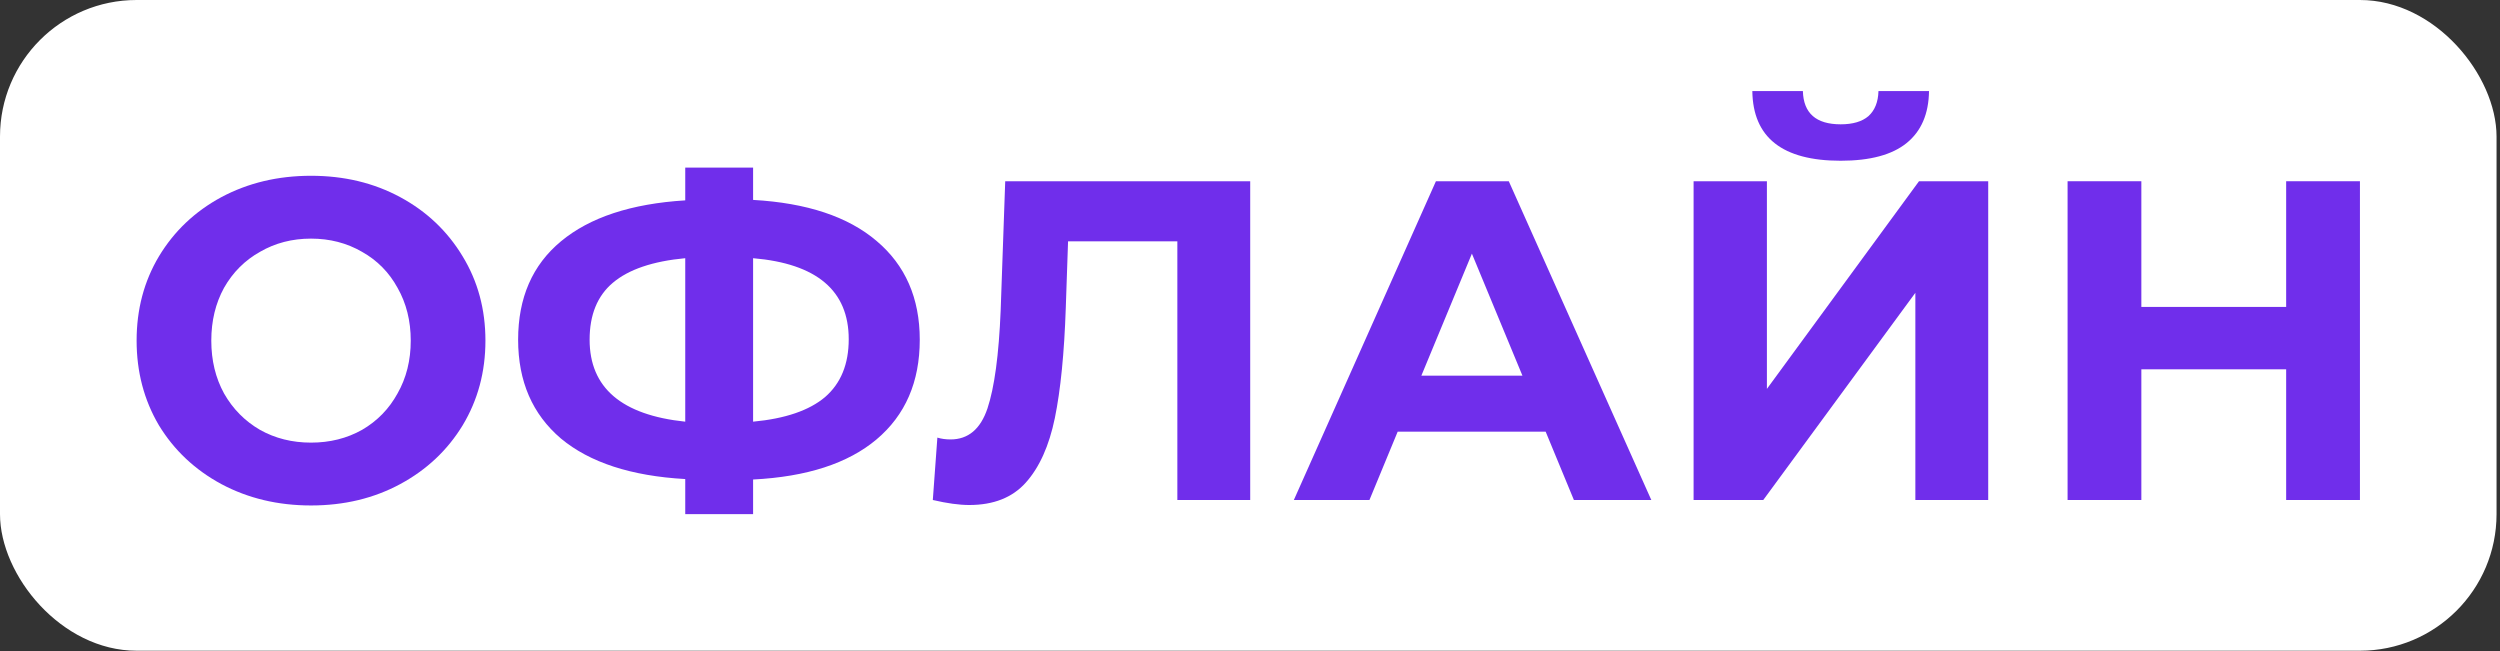
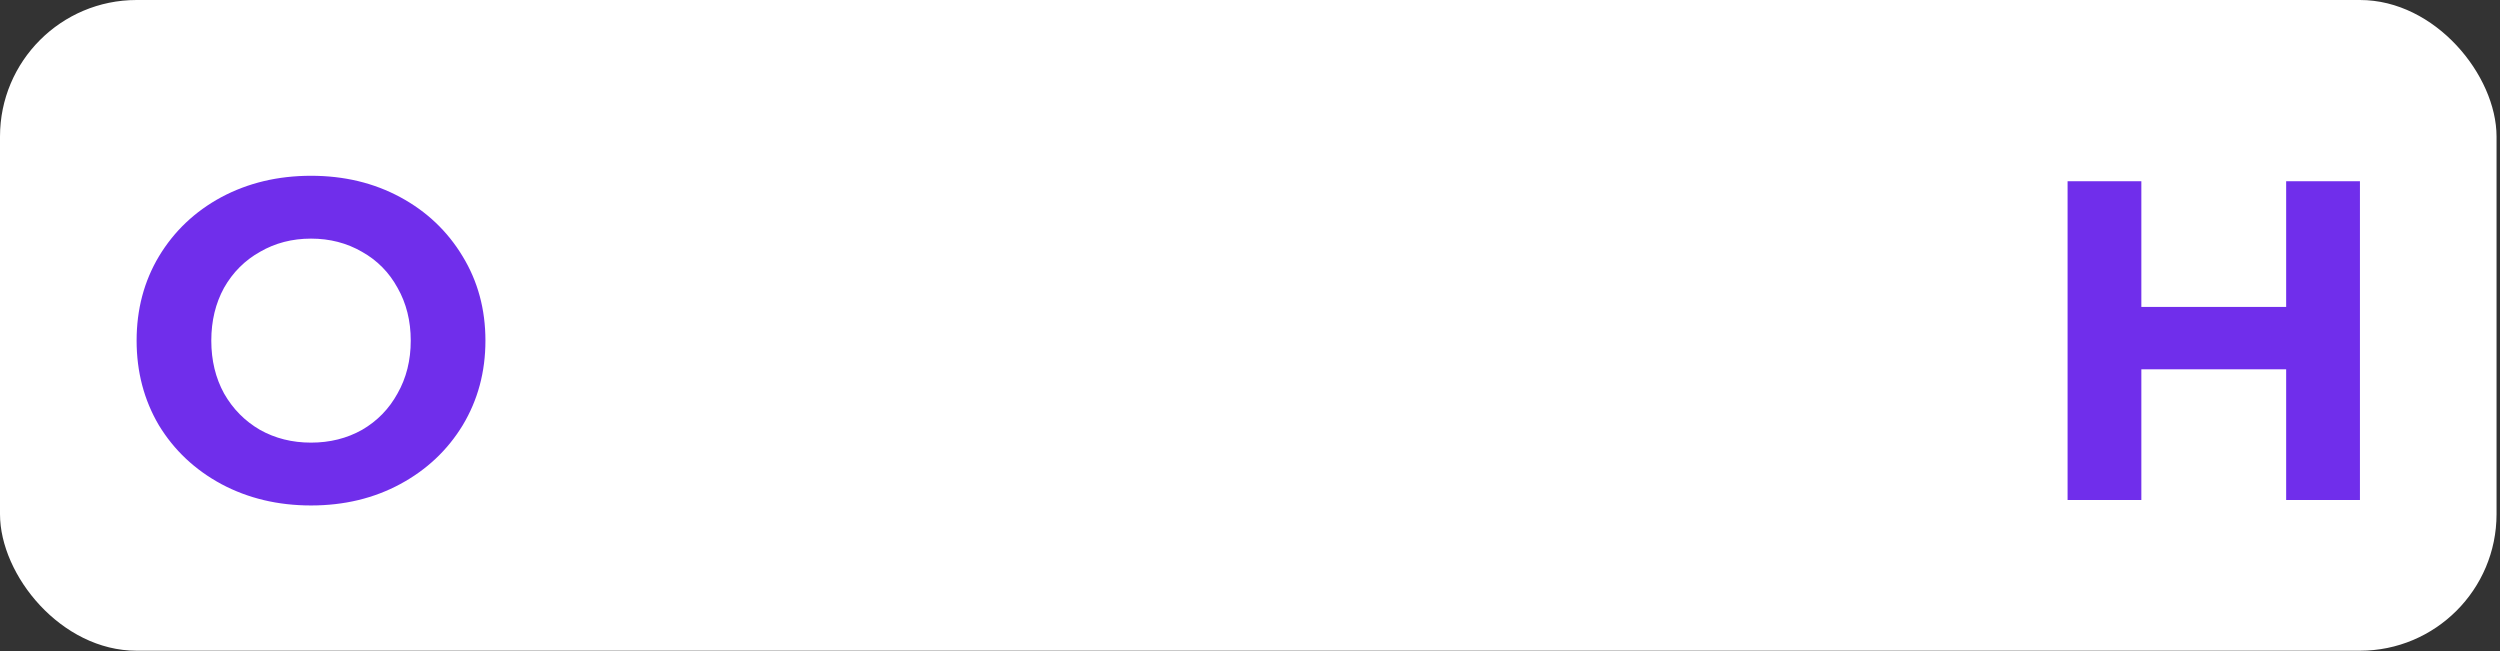
<svg xmlns="http://www.w3.org/2000/svg" width="549" height="143" viewBox="0 0 549 143" fill="none">
  <rect x="0" y="0" width="549" height="143" fill="#333333" stroke="none" />
  <rect width="548.241" height="142.9" rx="30" fill="white" />
  <path d="M68.3 111C61.033 111 54.467 109.433 48.6 106.3C42.8 103.167 38.233 98.867 34.9 93.4C31.633 87.867 30 81.667 30 74.8C30 67.933 31.633 61.767 34.9 56.3C38.233 50.767 42.8 46.433 48.6 43.3C54.467 40.167 61.033 38.6 68.3 38.6C75.567 38.6 82.1 40.167 87.9 43.3C93.7 46.433 98.267 50.767 101.6 56.3C104.933 61.767 106.6 67.933 106.6 74.8C106.6 81.667 104.933 87.867 101.6 93.4C98.267 98.867 93.7 103.167 87.9 106.3C82.1 109.433 75.567 111 68.3 111ZM68.3 97.2C72.433 97.2 76.167 96.267 79.5 94.4C82.833 92.467 85.433 89.8 87.3 86.4C89.233 83 90.2 79.133 90.2 74.8C90.2 70.467 89.233 66.6 87.3 63.2C85.433 59.8 82.833 57.167 79.5 55.3C76.167 53.367 72.433 52.4 68.3 52.4C64.167 52.4 60.433 53.367 57.1 55.3C53.767 57.167 51.133 59.8 49.2 63.2C47.333 66.6 46.4 70.467 46.4 74.8C46.4 79.133 47.333 83 49.2 86.4C51.133 89.8 53.767 92.467 57.1 94.4C60.433 96.267 64.167 97.2 68.3 97.2Z" fill="#702EEB" />
-   <path d="M201.98 74.6C201.98 83.867 198.813 91.167 192.48 96.5C186.213 101.767 177.18 104.7 165.38 105.3V112.9H150.48V105.2C138.613 104.533 129.513 101.567 123.18 96.3C116.913 90.967 113.78 83.733 113.78 74.6C113.78 65.4 116.913 58.2 123.18 53C129.513 47.733 138.613 44.733 150.48 44V36.8H165.38V43.9C177.18 44.567 186.213 47.567 192.48 52.9C198.813 58.233 201.98 65.467 201.98 74.6ZM165.38 92.6C172.446 91.933 177.713 90.133 181.18 87.2C184.646 84.2 186.38 79.967 186.38 74.5C186.38 63.833 179.38 57.9 165.38 56.7V92.6ZM129.48 74.6C129.48 85.133 136.48 91.133 150.48 92.6V56.7C143.346 57.367 138.046 59.167 134.58 62.1C131.18 64.967 129.48 69.133 129.48 74.6Z" fill="#702EEB" />
-   <path d="M274.546 39.8V109.8H258.546V53H234.546L234.046 67.6C233.713 77.533 232.913 85.6 231.646 91.8C230.379 97.933 228.246 102.667 225.246 106C222.313 109.267 218.179 110.9 212.846 110.9C210.646 110.9 207.979 110.533 204.846 109.8L205.846 96.1C206.713 96.367 207.679 96.5 208.746 96.5C212.613 96.5 215.313 94.233 216.846 89.7C218.379 85.1 219.346 77.933 219.746 68.2L220.746 39.8H274.546Z" fill="#702EEB" />
-   <path d="M339.429 94.8H306.929L300.729 109.8H284.129L315.329 39.8H331.329L362.629 109.8H345.629L339.429 94.8ZM334.329 82.5L323.229 55.7L312.129 82.5H334.329Z" fill="#702EEB" />
-   <path d="M371.912 39.8H388.012V85.4L421.412 39.8H436.612V109.8H420.612V64.3L387.212 109.8H371.912V39.8ZM404.212 35.3C391.412 35.3 384.945 30.2 384.812 20H395.912C396.045 24.867 398.812 27.3 404.212 27.3C406.878 27.3 408.912 26.7 410.312 25.5C411.712 24.233 412.445 22.4 412.512 20H423.612C423.545 25 421.912 28.8 418.712 31.4C415.512 34 410.678 35.3 404.212 35.3Z" fill="#702EEB" />
  <path d="M518.241 39.8V109.8H502.041V81.1H470.241V109.8H454.041V39.8H470.241V67.4H502.041V39.8H518.241Z" fill="#702EEB" />
</svg>